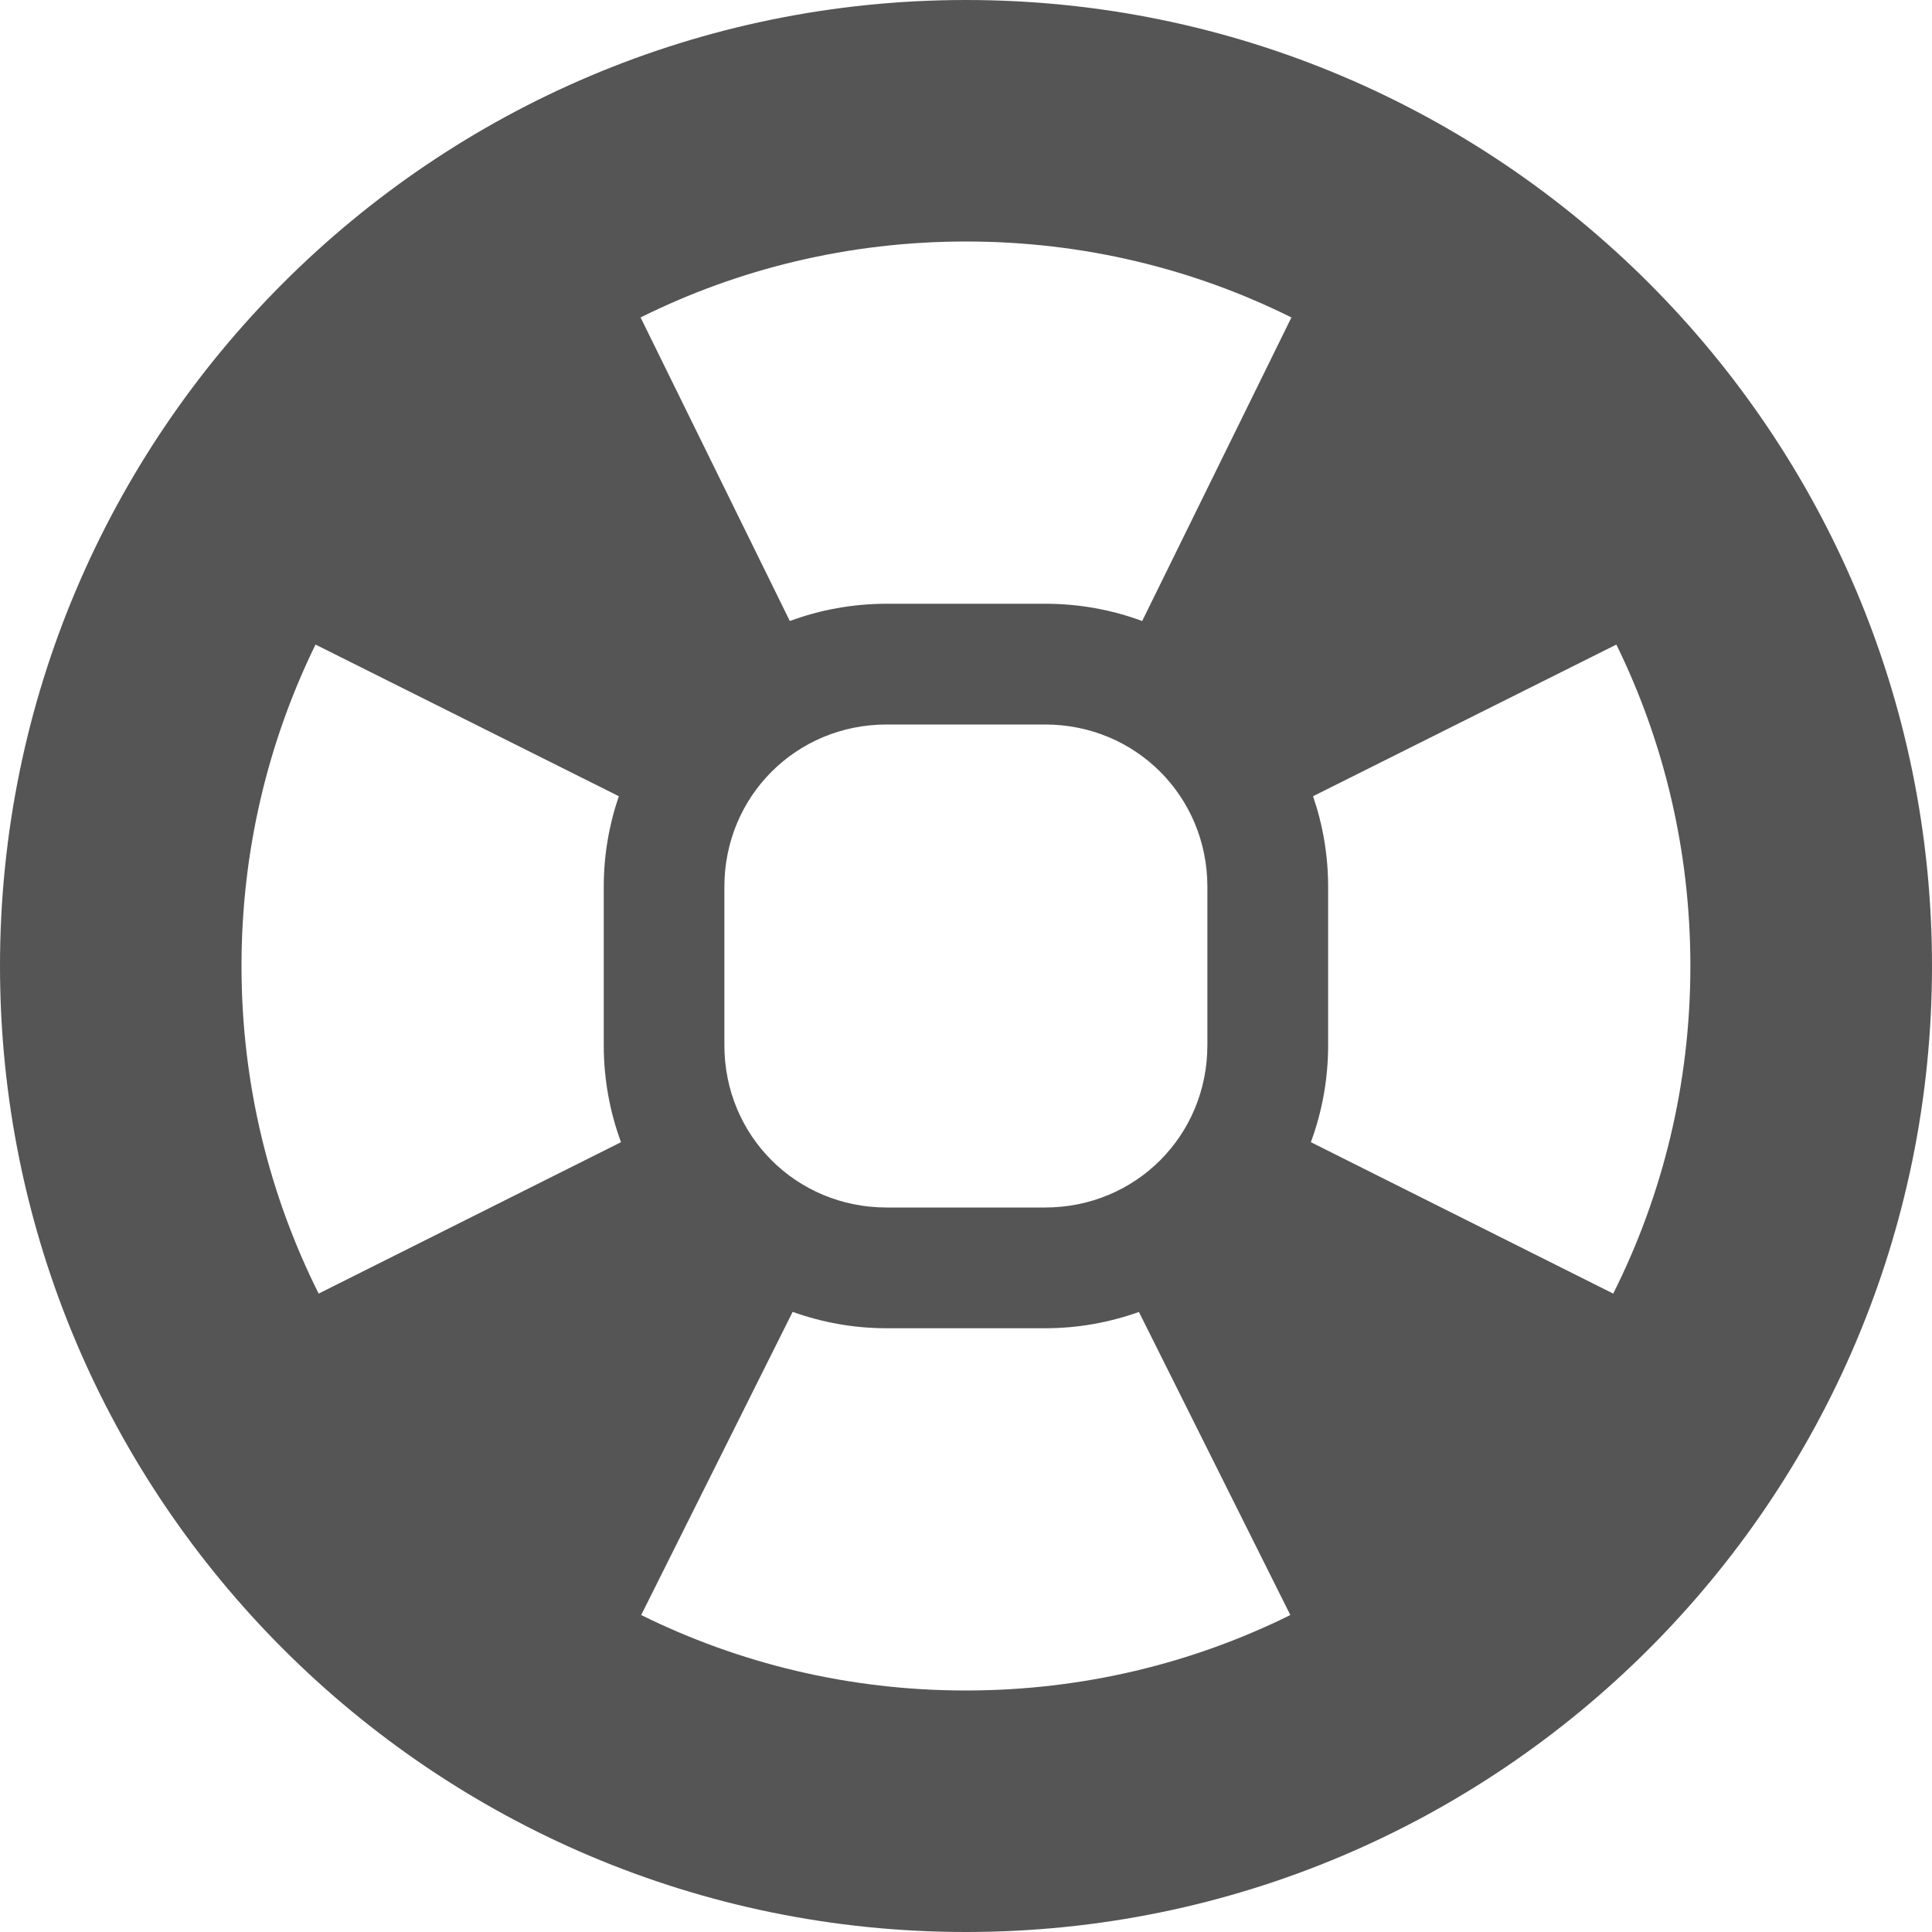
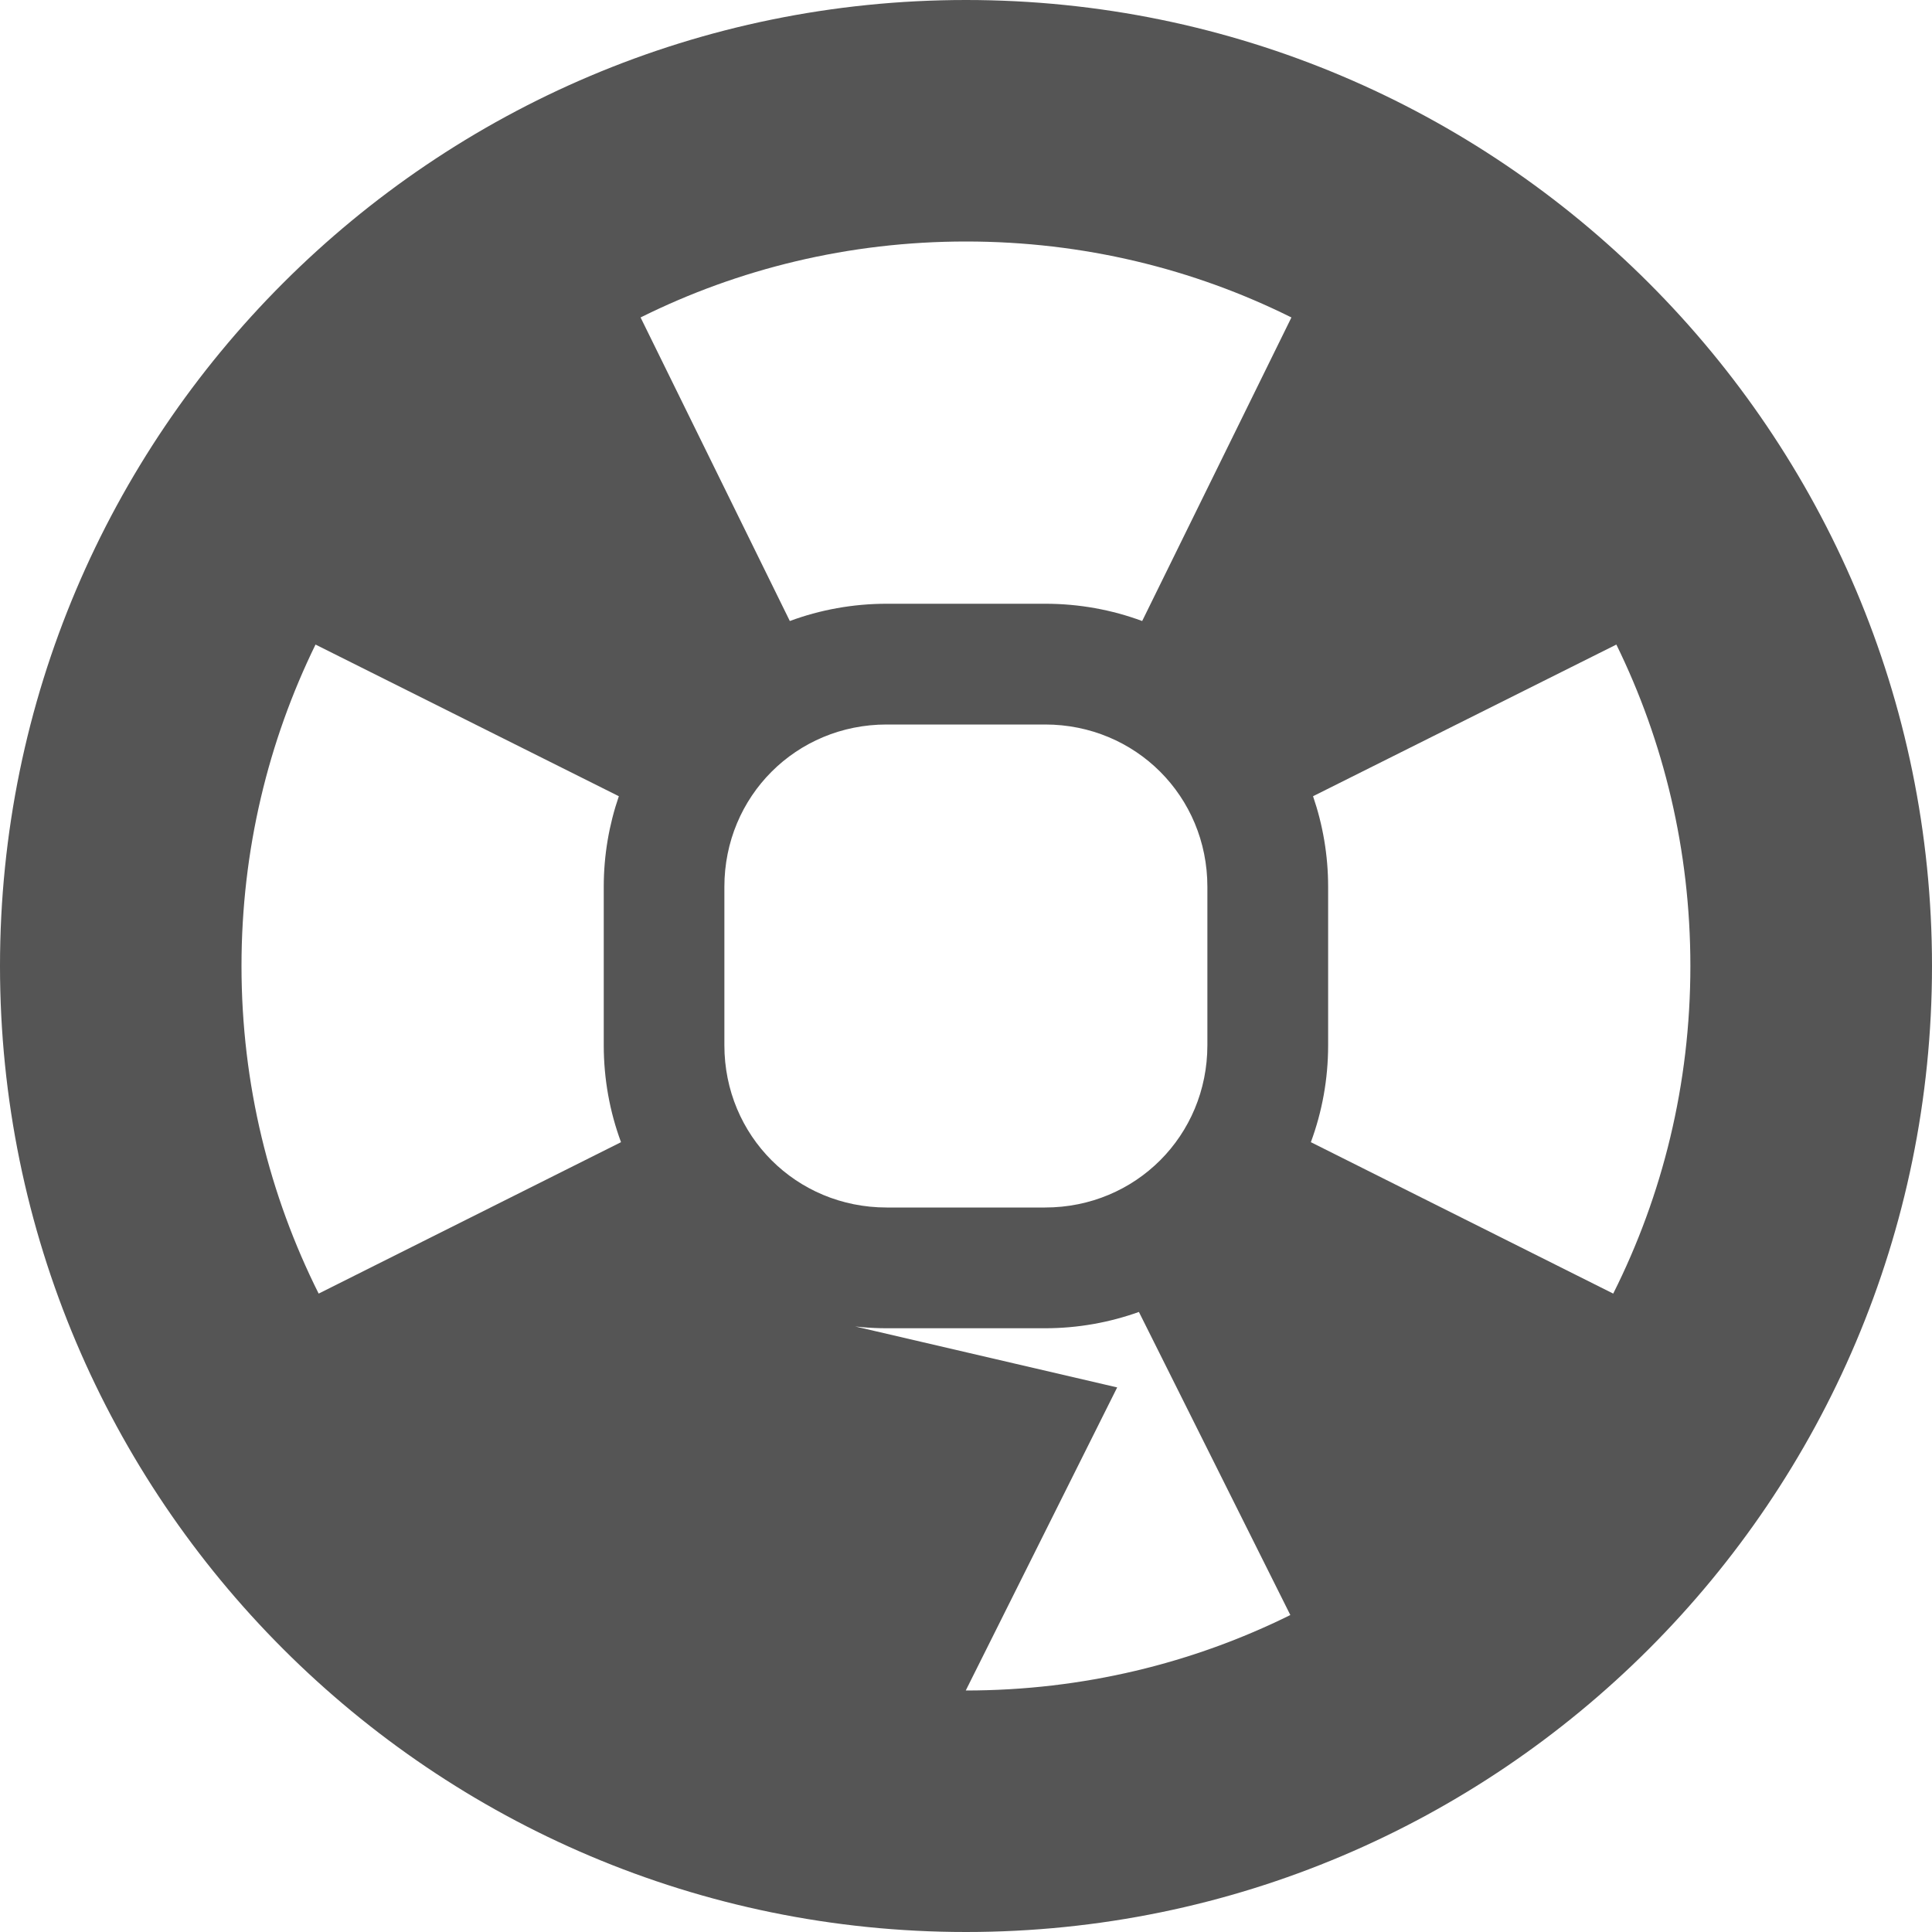
<svg xmlns="http://www.w3.org/2000/svg" width="16" height="16" version="1.1">
-   <path d="m8 0c-4.415 0-8 3.585-8 8s3.585 8 8 8 8-3.585 8-8-3.585-8-8-8zm0 2c0.973 0 1.887 0.227 2.695 0.629l-1.236 2.514c-0.251-0.093-0.521-0.143-0.803-0.143h-1.312c-0.281 0-0.552 0.05-0.803 0.143l-1.236-2.514c0.808-0.402 1.723-0.629 2.695-0.629zm-5.387 3.338 2.512 1.256c-0.081 0.236-0.125 0.488-0.125 0.75v1.312c0 0.281 0.05 0.552 0.143 0.803l-2.504 1.254c-0.407-0.813-0.639-1.733-0.639-2.713 0-0.96 0.222-1.862 0.613-2.662zm10.773 0c0.392 0.8 0.613 1.703 0.613 2.662 0 0.98-0.231 1.9-0.639 2.713l-2.504-1.254c0.093-0.251 0.143-0.521 0.143-0.803v-1.312c0-0.262-0.044-0.514-0.125-0.75l2.512-1.256zm-6.043 0.662h1.312c0.749 0 1.344 0.594 1.344 1.344v1.312c0 0.749-0.594 1.344-1.344 1.344h-1.312c-0.749 0-1.344-0.594-1.344-1.344v-1.312c0-0.749 0.594-1.344 1.344-1.344zm-0.777 4.865c0.244 0.087 0.505 0.135 0.777 0.135h1.312c0.272 0 0.534-0.048 0.777-0.135l1.254 2.51c-0.806 0.399-1.718 0.625-2.688 0.625s-1.881-0.226-2.688-0.625l1.254-2.51z" color="#bebebe" fill="#555555" fill-opacity=".998" style="text-decoration-line:none;text-indent:0;text-transform:none" />
+   <path d="m8 0c-4.415 0-8 3.585-8 8s3.585 8 8 8 8-3.585 8-8-3.585-8-8-8zm0 2c0.973 0 1.887 0.227 2.695 0.629l-1.236 2.514c-0.251-0.093-0.521-0.143-0.803-0.143h-1.312c-0.281 0-0.552 0.05-0.803 0.143l-1.236-2.514c0.808-0.402 1.723-0.629 2.695-0.629zm-5.387 3.338 2.512 1.256c-0.081 0.236-0.125 0.488-0.125 0.75v1.312c0 0.281 0.05 0.552 0.143 0.803l-2.504 1.254c-0.407-0.813-0.639-1.733-0.639-2.713 0-0.96 0.222-1.862 0.613-2.662zm10.773 0c0.392 0.8 0.613 1.703 0.613 2.662 0 0.98-0.231 1.9-0.639 2.713l-2.504-1.254c0.093-0.251 0.143-0.521 0.143-0.803v-1.312c0-0.262-0.044-0.514-0.125-0.75l2.512-1.256zm-6.043 0.662h1.312c0.749 0 1.344 0.594 1.344 1.344v1.312c0 0.749-0.594 1.344-1.344 1.344h-1.312c-0.749 0-1.344-0.594-1.344-1.344v-1.312c0-0.749 0.594-1.344 1.344-1.344zm-0.777 4.865c0.244 0.087 0.505 0.135 0.777 0.135h1.312c0.272 0 0.534-0.048 0.777-0.135l1.254 2.51c-0.806 0.399-1.718 0.625-2.688 0.625l1.254-2.51z" color="#bebebe" fill="#555555" fill-opacity=".998" style="text-decoration-line:none;text-indent:0;text-transform:none" />
</svg>